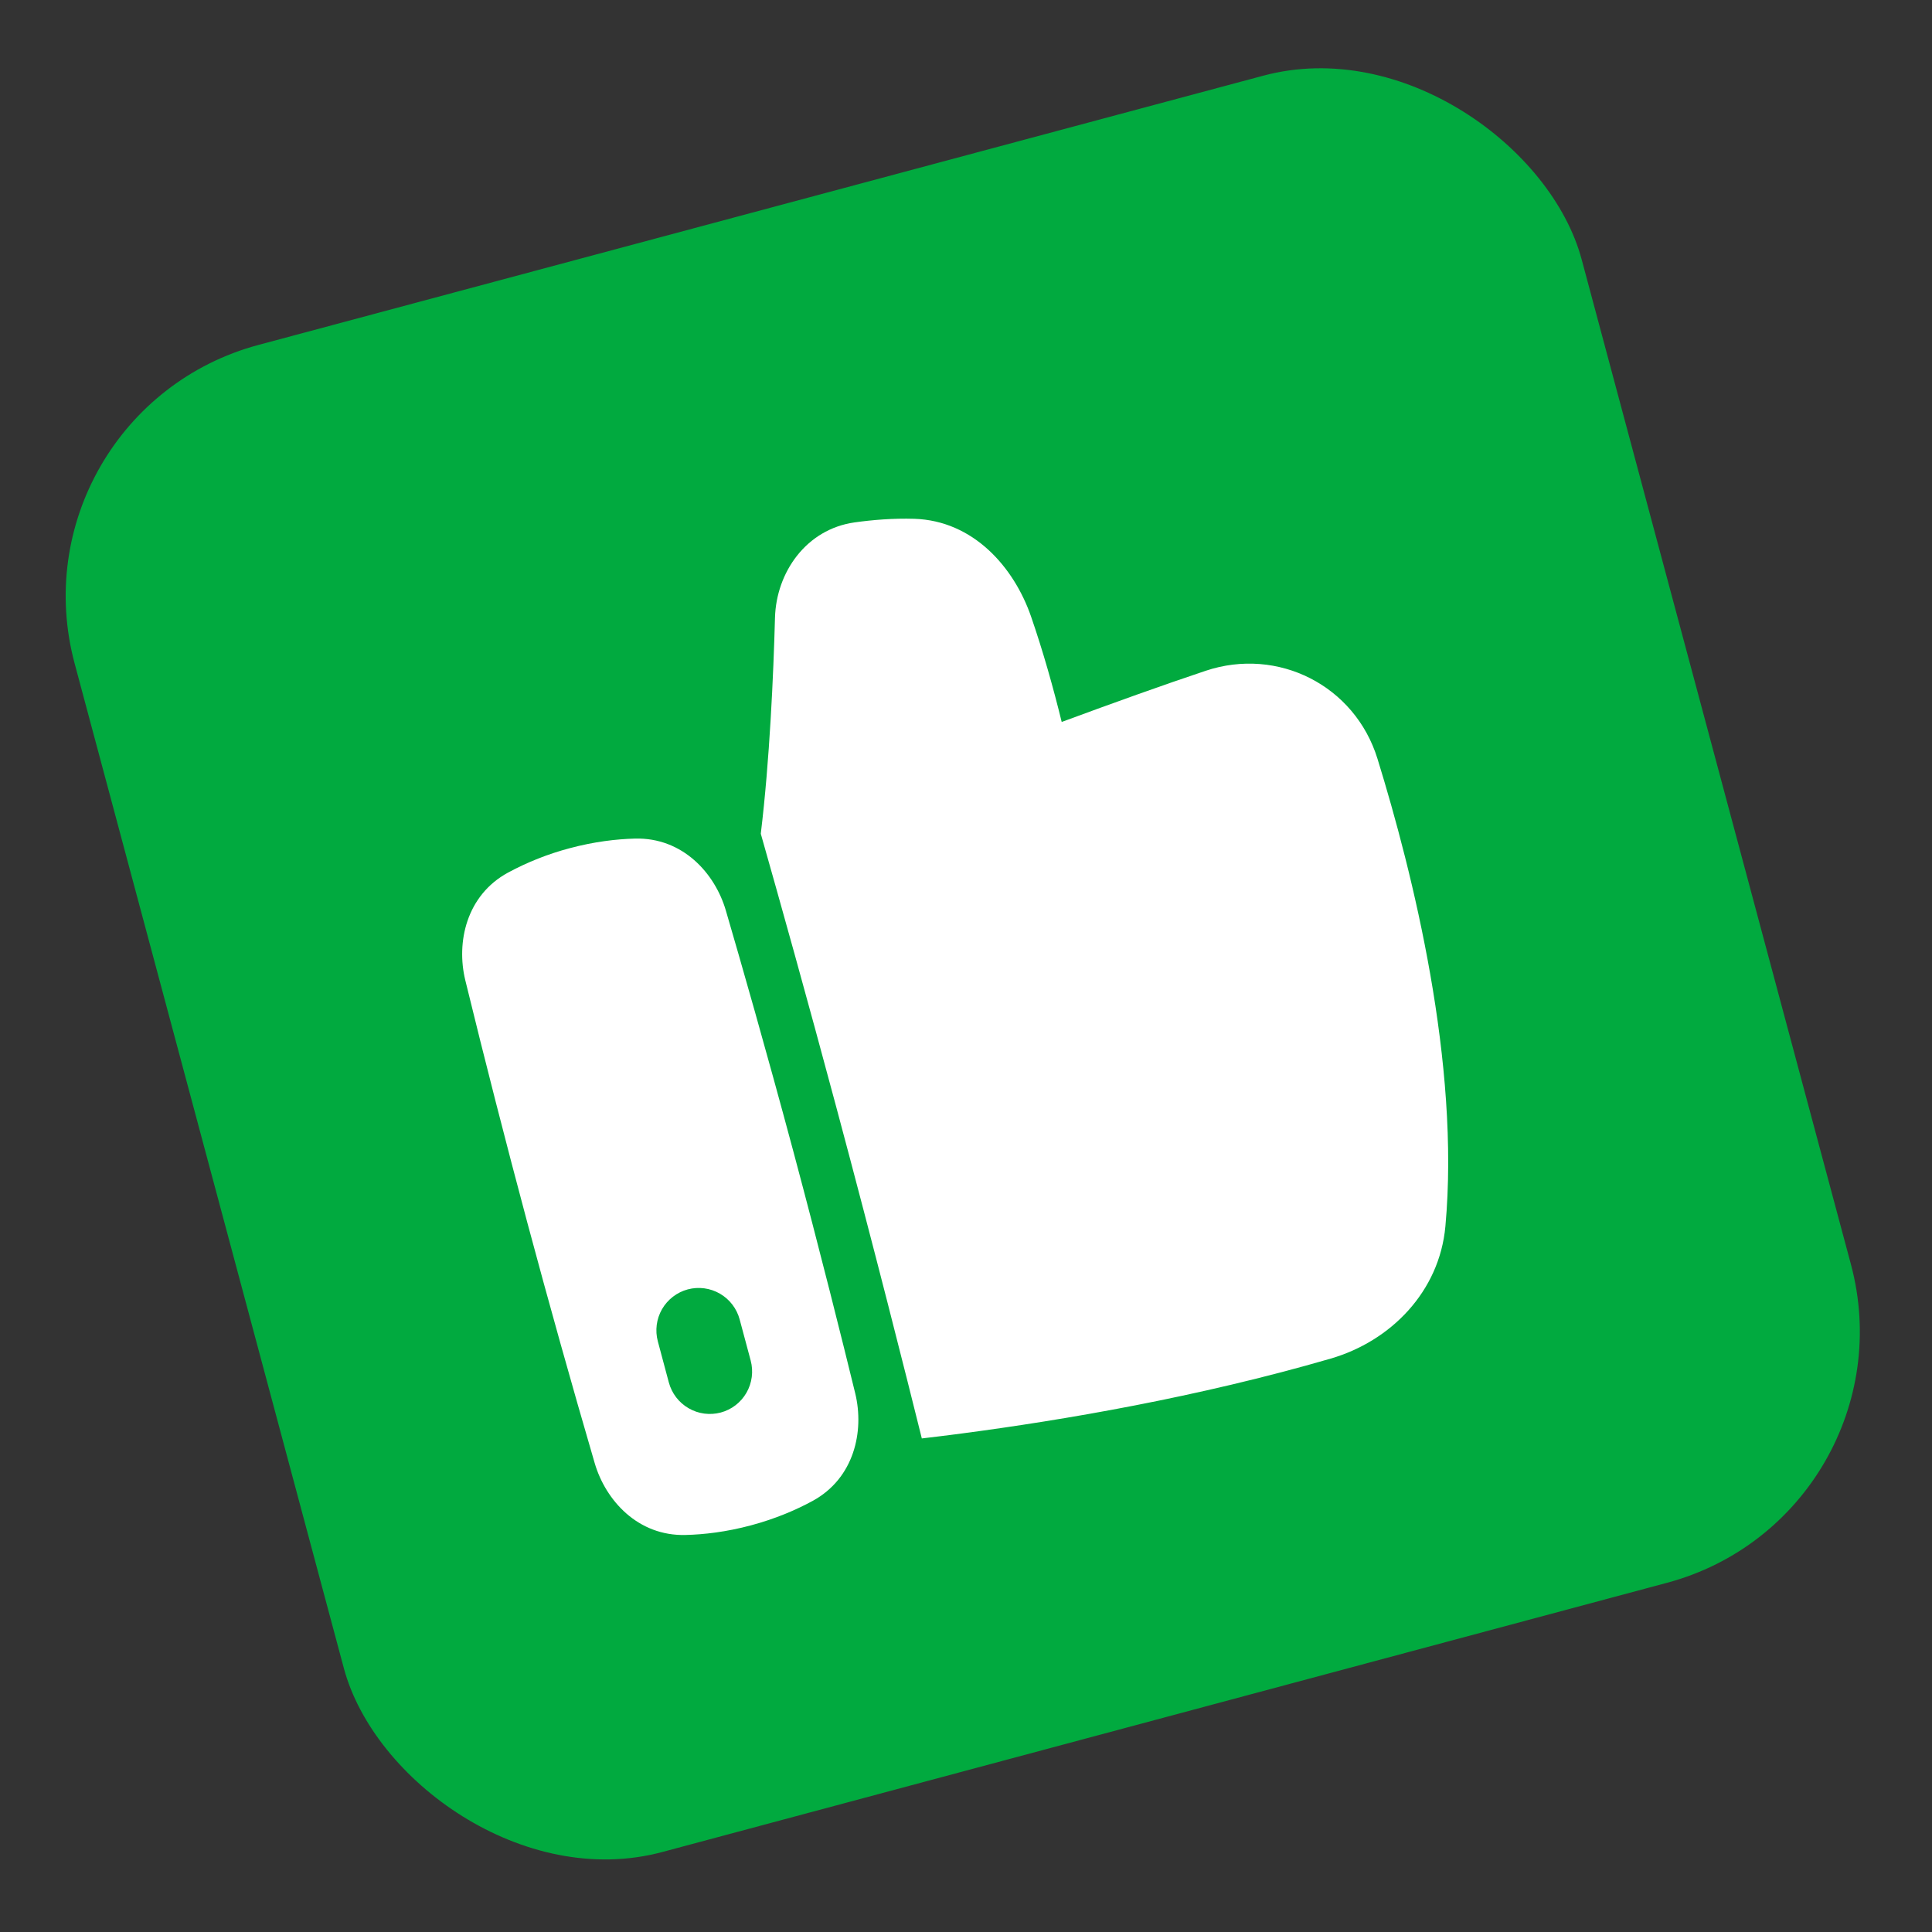
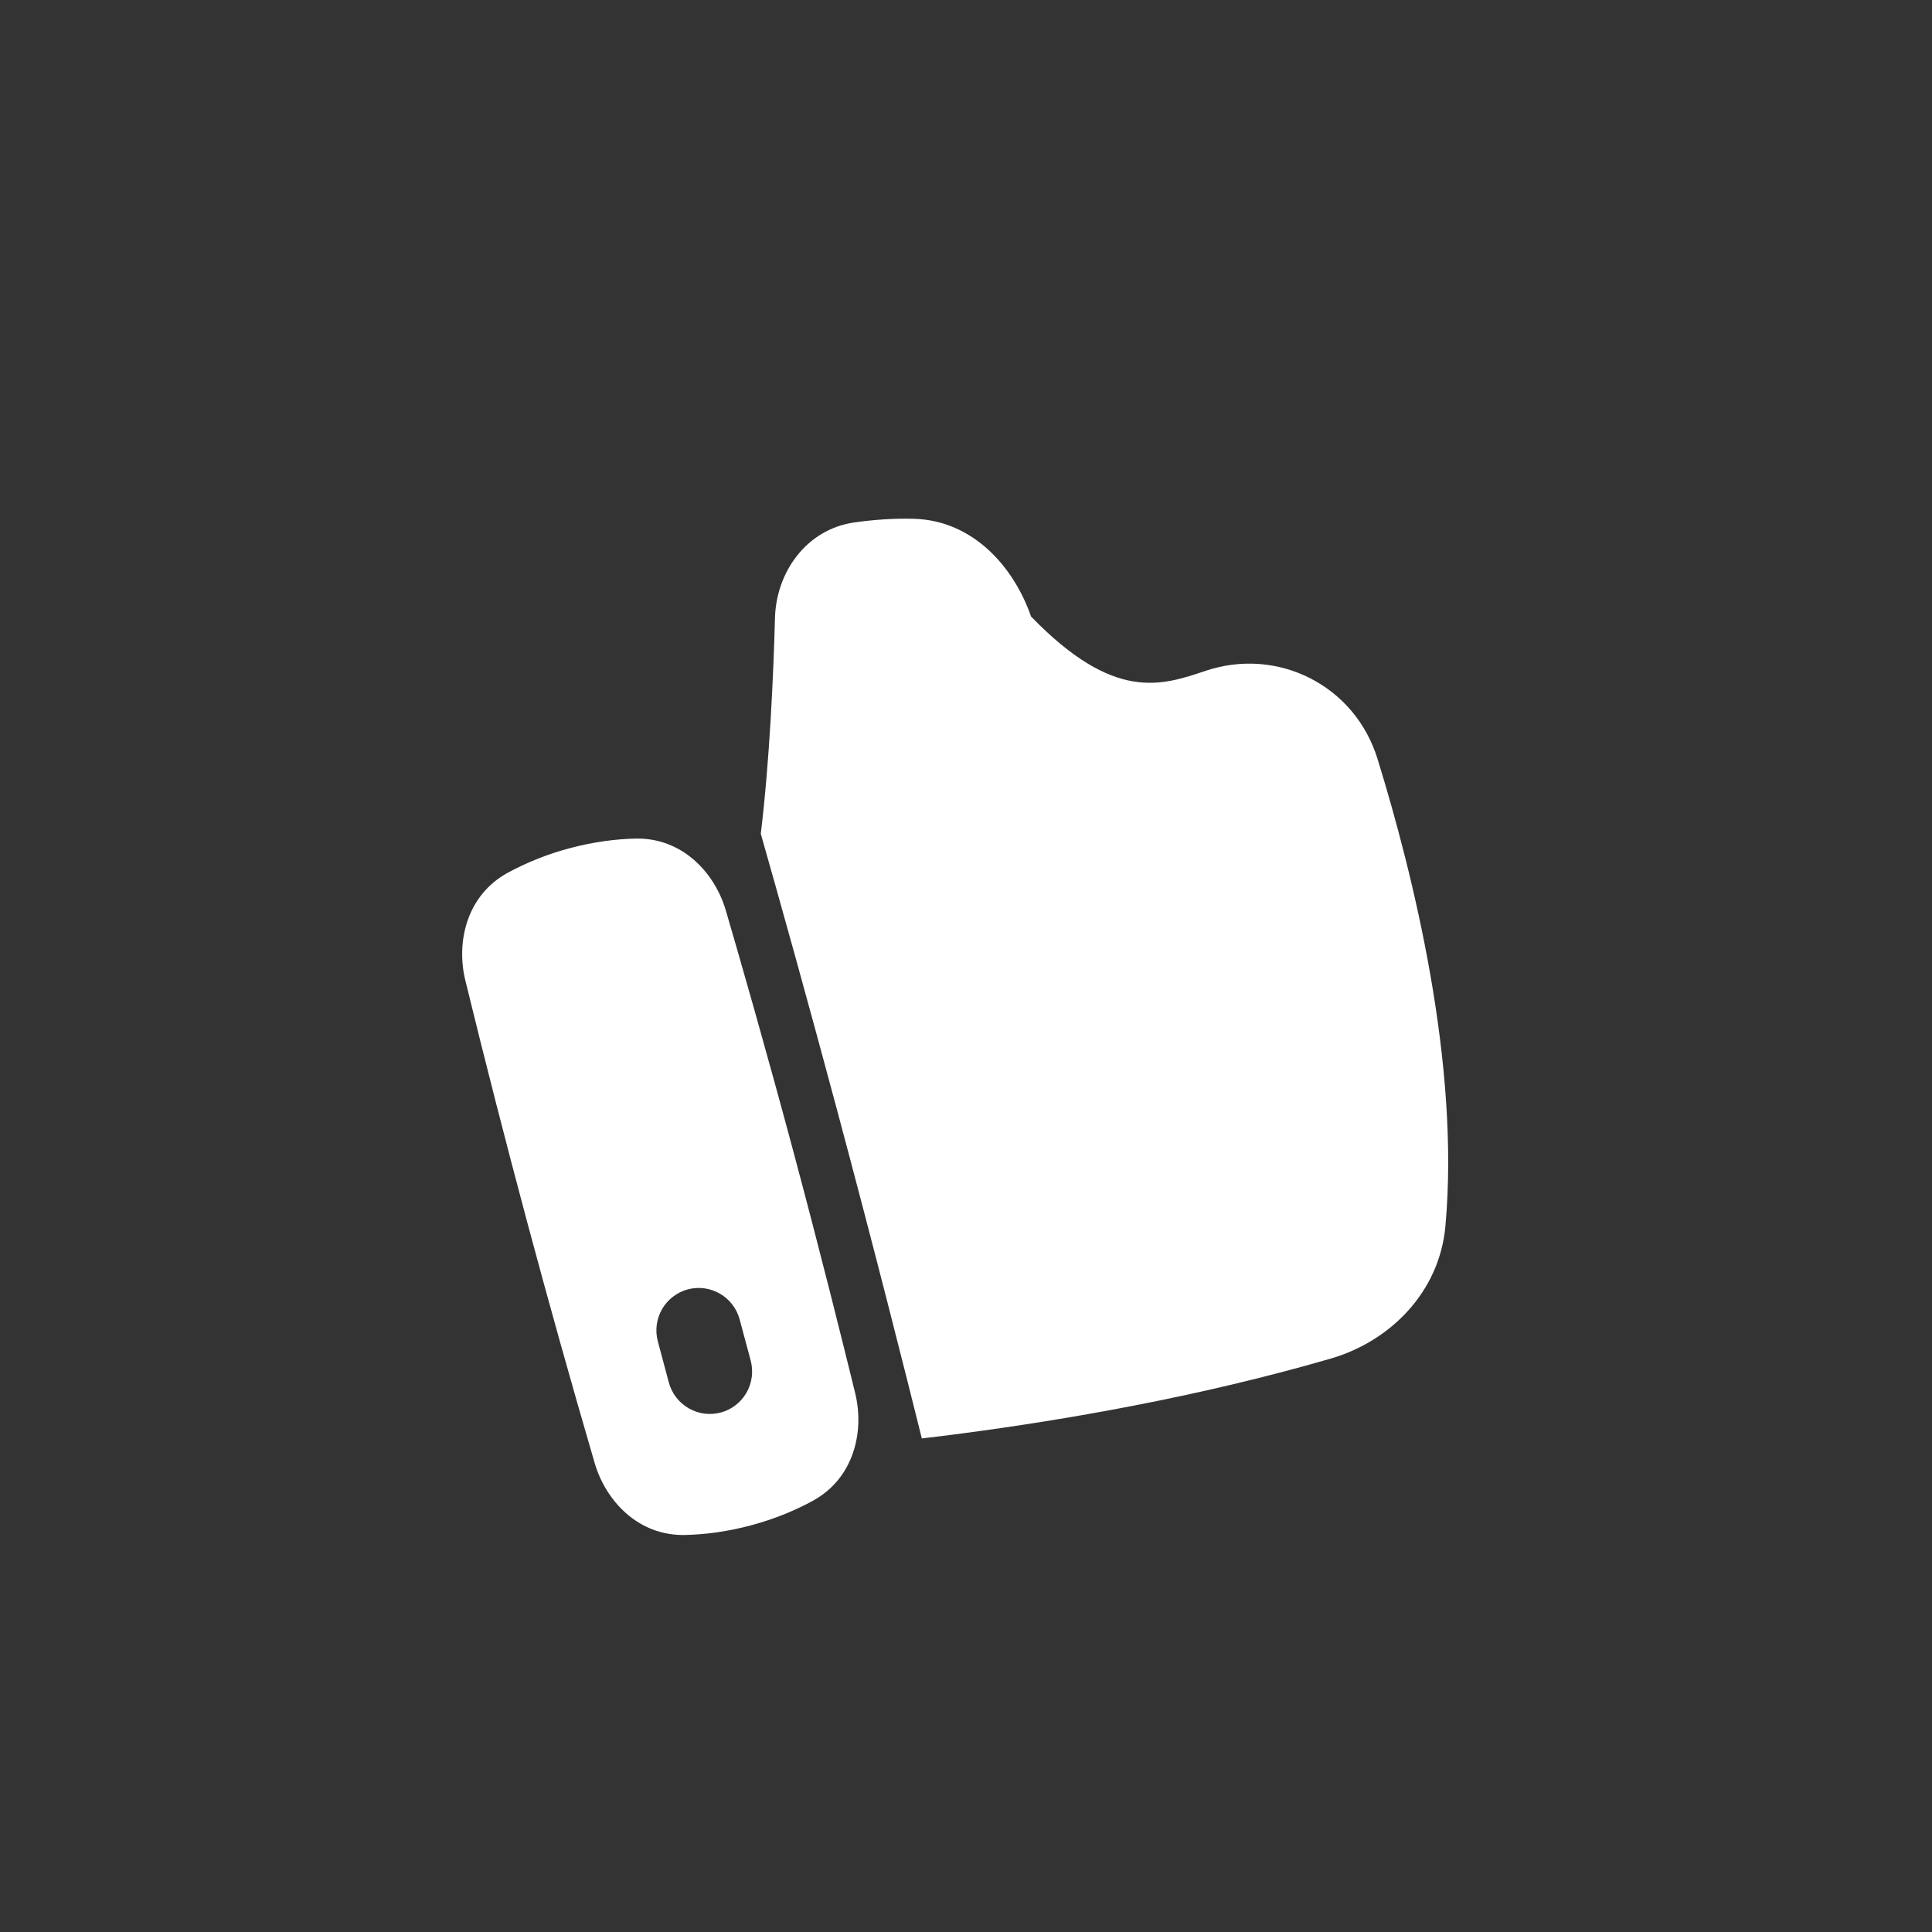
<svg xmlns="http://www.w3.org/2000/svg" width="60" height="60" viewBox="0 0 60 60" fill="none">
  <rect x="0" y="0" width="60" height="60" fill="#333333" stroke="none" />
-   <rect x="0.227" y="12.802" width="48.455" height="48.455" rx="8.076" transform="rotate(-15 0.227 12.802)" fill="#01AA3F" />
-   <path fill-rule="evenodd" clip-rule="evenodd" d="M25.968 34.369C25.066 31 24.225 27.994 23.627 25.892C23.903 23.615 24.02 20.951 24.068 19.183C24.107 17.784 25.029 16.436 26.543 16.223C27.102 16.145 27.743 16.092 28.396 16.112C30.232 16.171 31.49 17.616 32.02 19.146C32.399 20.244 32.715 21.372 32.972 22.421C34.608 21.817 36.081 21.288 37.443 20.832C39.686 20.082 42.076 21.288 42.779 23.564C43.881 27.133 45.349 33.031 44.888 38.085C44.703 40.114 43.191 41.65 41.327 42.192C37.207 43.39 33.027 44.102 29.884 44.516C29.443 44.574 29.024 44.626 28.628 44.672C28.146 42.732 27.171 38.856 25.968 34.369ZM23.322 47.371C22.553 47.577 21.863 47.656 21.291 47.67C19.814 47.709 18.809 46.6 18.469 45.439C17.743 42.955 17.045 40.463 16.375 37.964C15.706 35.464 15.064 32.956 14.45 30.442C14.164 29.266 14.481 27.804 15.778 27.099C16.383 26.773 17.024 26.519 17.688 26.343C18.457 26.137 19.147 26.058 19.719 26.043C21.196 26.004 22.201 27.113 22.541 28.274C23 29.842 23.788 32.587 24.636 35.75C25.483 38.914 26.172 41.684 26.56 43.272C26.846 44.448 26.53 45.91 25.232 46.615C24.729 46.888 24.092 47.165 23.322 47.371ZM21.359 40.043C21.696 39.953 22.055 40.001 22.358 40.176C22.66 40.351 22.881 40.639 22.971 40.977L23.313 42.252C23.403 42.59 23.356 42.95 23.182 43.253C23.008 43.556 22.721 43.777 22.384 43.867C22.046 43.957 21.687 43.91 21.385 43.734C21.082 43.559 20.862 43.271 20.771 42.933L20.43 41.658C20.339 41.32 20.386 40.96 20.56 40.657C20.735 40.355 21.022 40.134 21.359 40.043Z" fill="white" />
+   <path fill-rule="evenodd" clip-rule="evenodd" d="M25.968 34.369C25.066 31 24.225 27.994 23.627 25.892C23.903 23.615 24.02 20.951 24.068 19.183C24.107 17.784 25.029 16.436 26.543 16.223C27.102 16.145 27.743 16.092 28.396 16.112C30.232 16.171 31.49 17.616 32.02 19.146C34.608 21.817 36.081 21.288 37.443 20.832C39.686 20.082 42.076 21.288 42.779 23.564C43.881 27.133 45.349 33.031 44.888 38.085C44.703 40.114 43.191 41.65 41.327 42.192C37.207 43.39 33.027 44.102 29.884 44.516C29.443 44.574 29.024 44.626 28.628 44.672C28.146 42.732 27.171 38.856 25.968 34.369ZM23.322 47.371C22.553 47.577 21.863 47.656 21.291 47.67C19.814 47.709 18.809 46.6 18.469 45.439C17.743 42.955 17.045 40.463 16.375 37.964C15.706 35.464 15.064 32.956 14.45 30.442C14.164 29.266 14.481 27.804 15.778 27.099C16.383 26.773 17.024 26.519 17.688 26.343C18.457 26.137 19.147 26.058 19.719 26.043C21.196 26.004 22.201 27.113 22.541 28.274C23 29.842 23.788 32.587 24.636 35.75C25.483 38.914 26.172 41.684 26.56 43.272C26.846 44.448 26.53 45.91 25.232 46.615C24.729 46.888 24.092 47.165 23.322 47.371ZM21.359 40.043C21.696 39.953 22.055 40.001 22.358 40.176C22.66 40.351 22.881 40.639 22.971 40.977L23.313 42.252C23.403 42.59 23.356 42.95 23.182 43.253C23.008 43.556 22.721 43.777 22.384 43.867C22.046 43.957 21.687 43.91 21.385 43.734C21.082 43.559 20.862 43.271 20.771 42.933L20.43 41.658C20.339 41.32 20.386 40.96 20.56 40.657C20.735 40.355 21.022 40.134 21.359 40.043Z" fill="white" />
</svg>